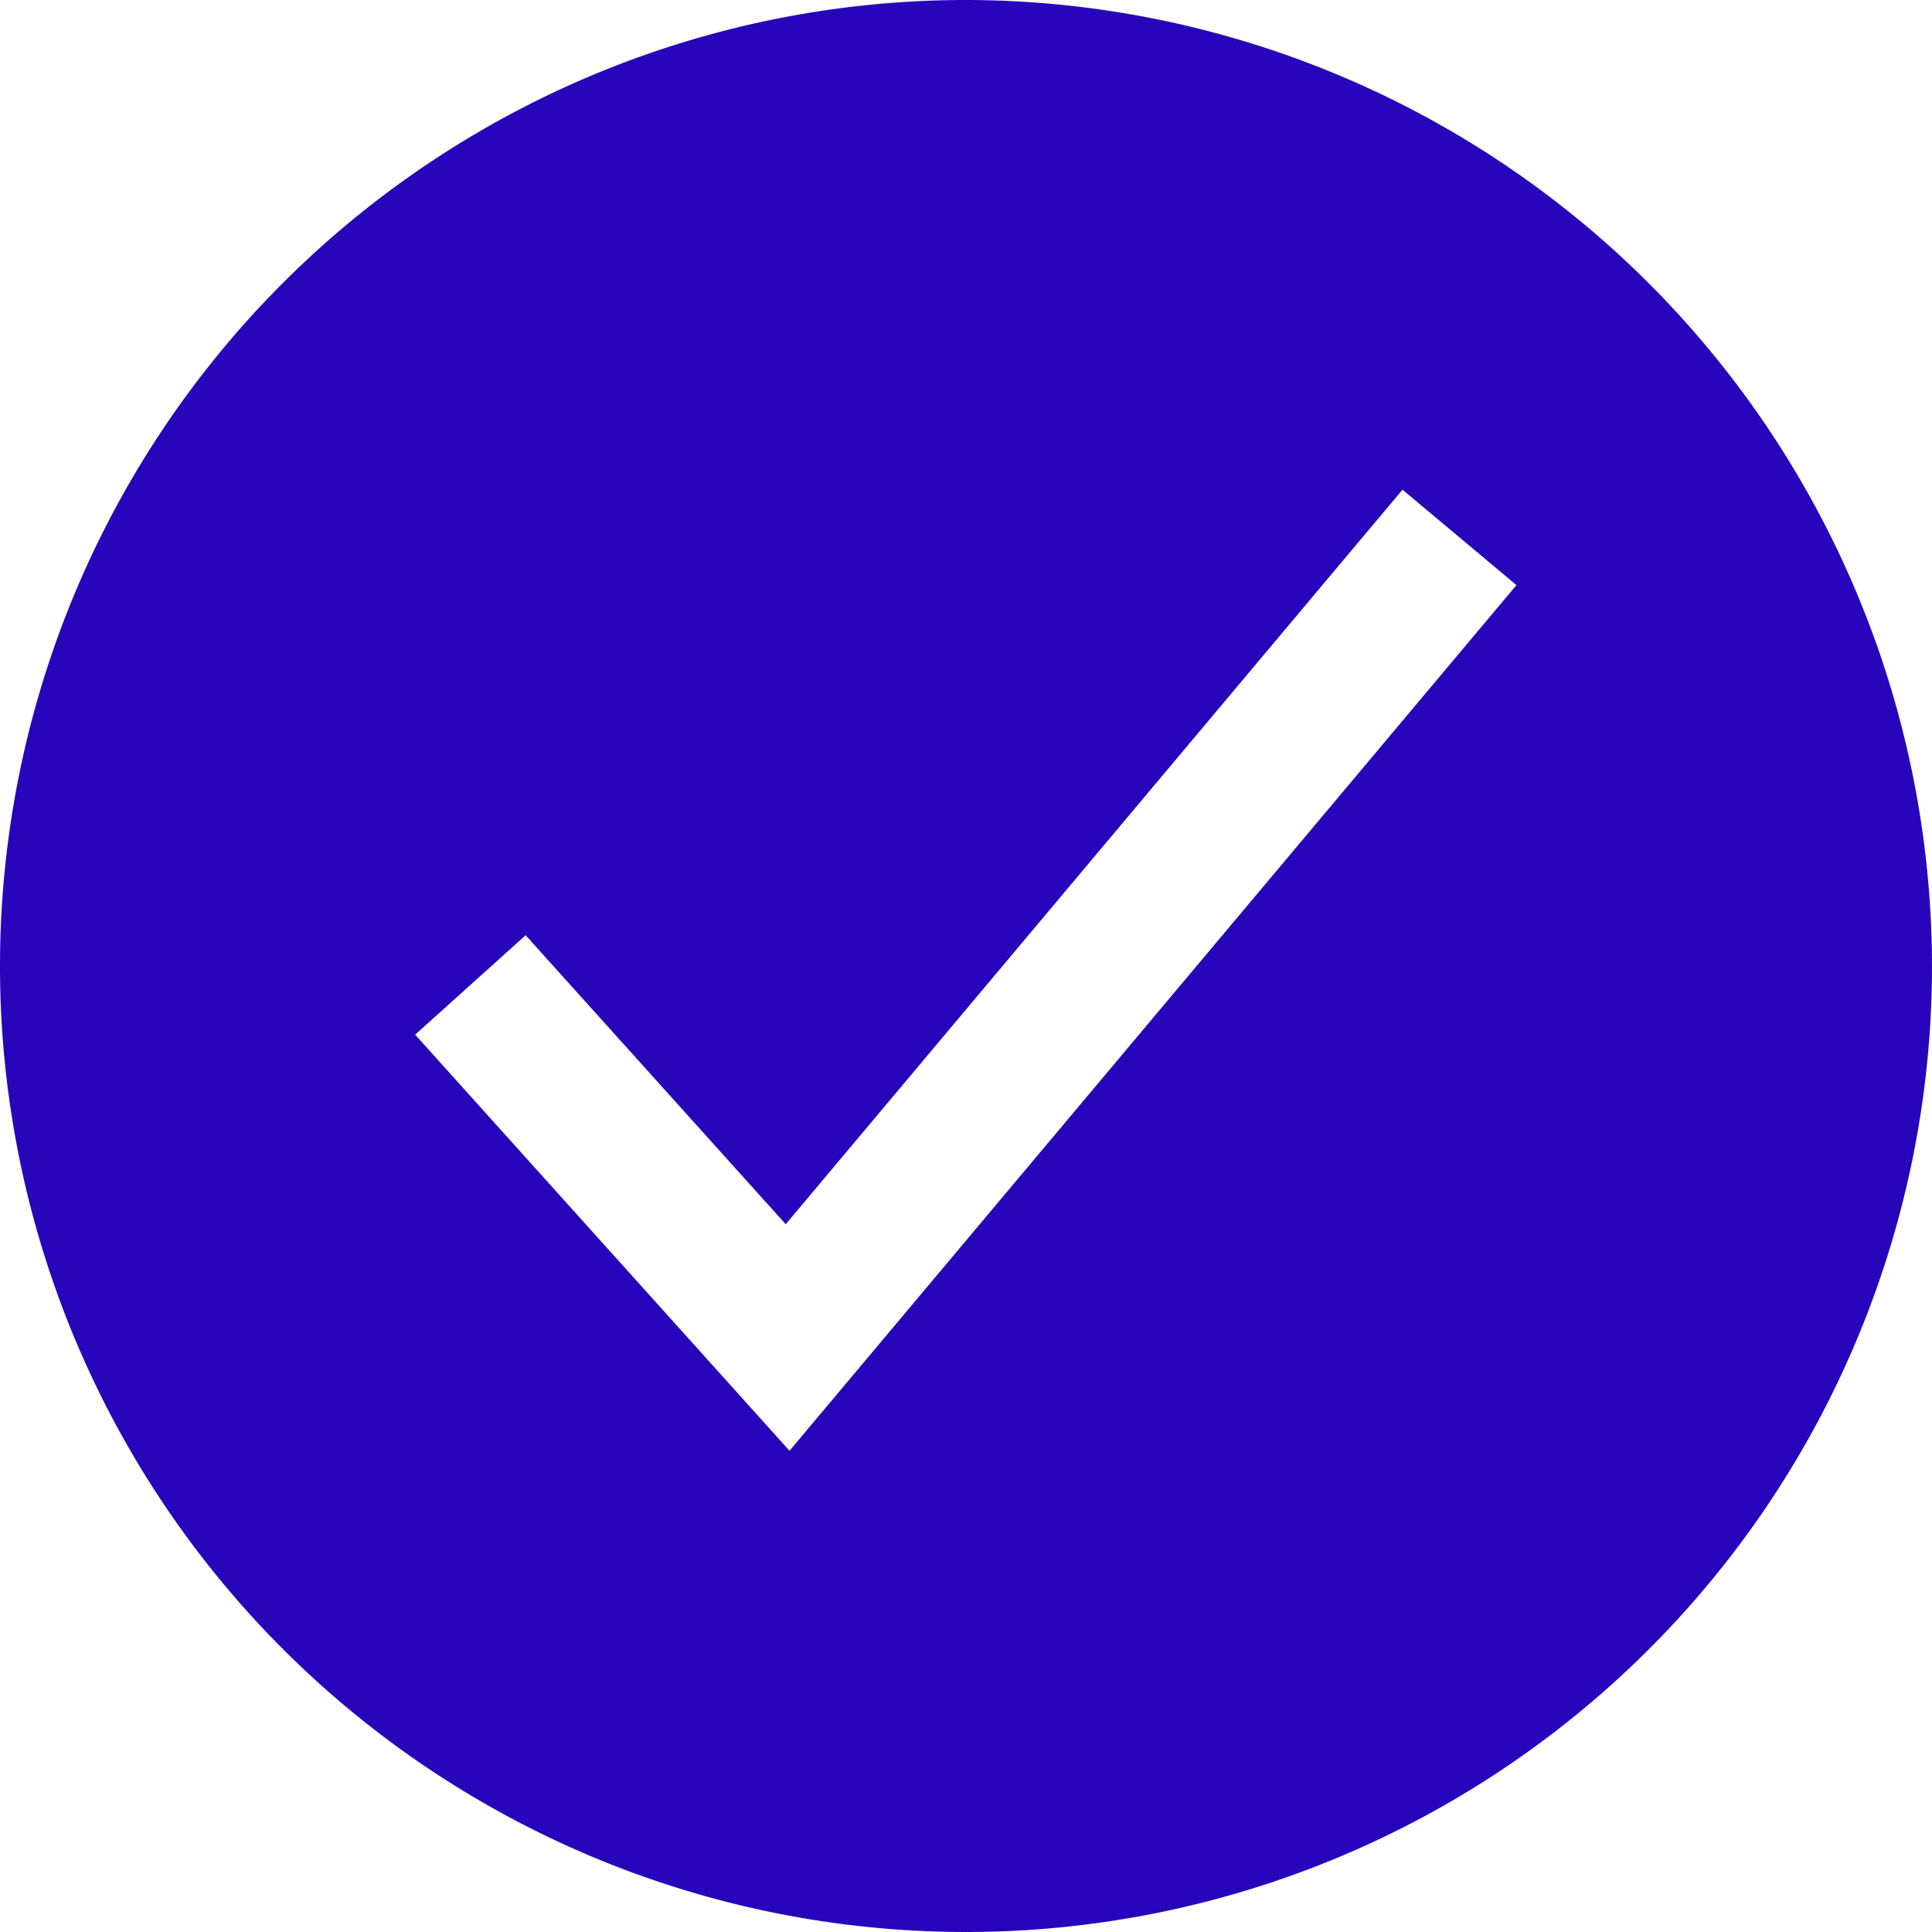
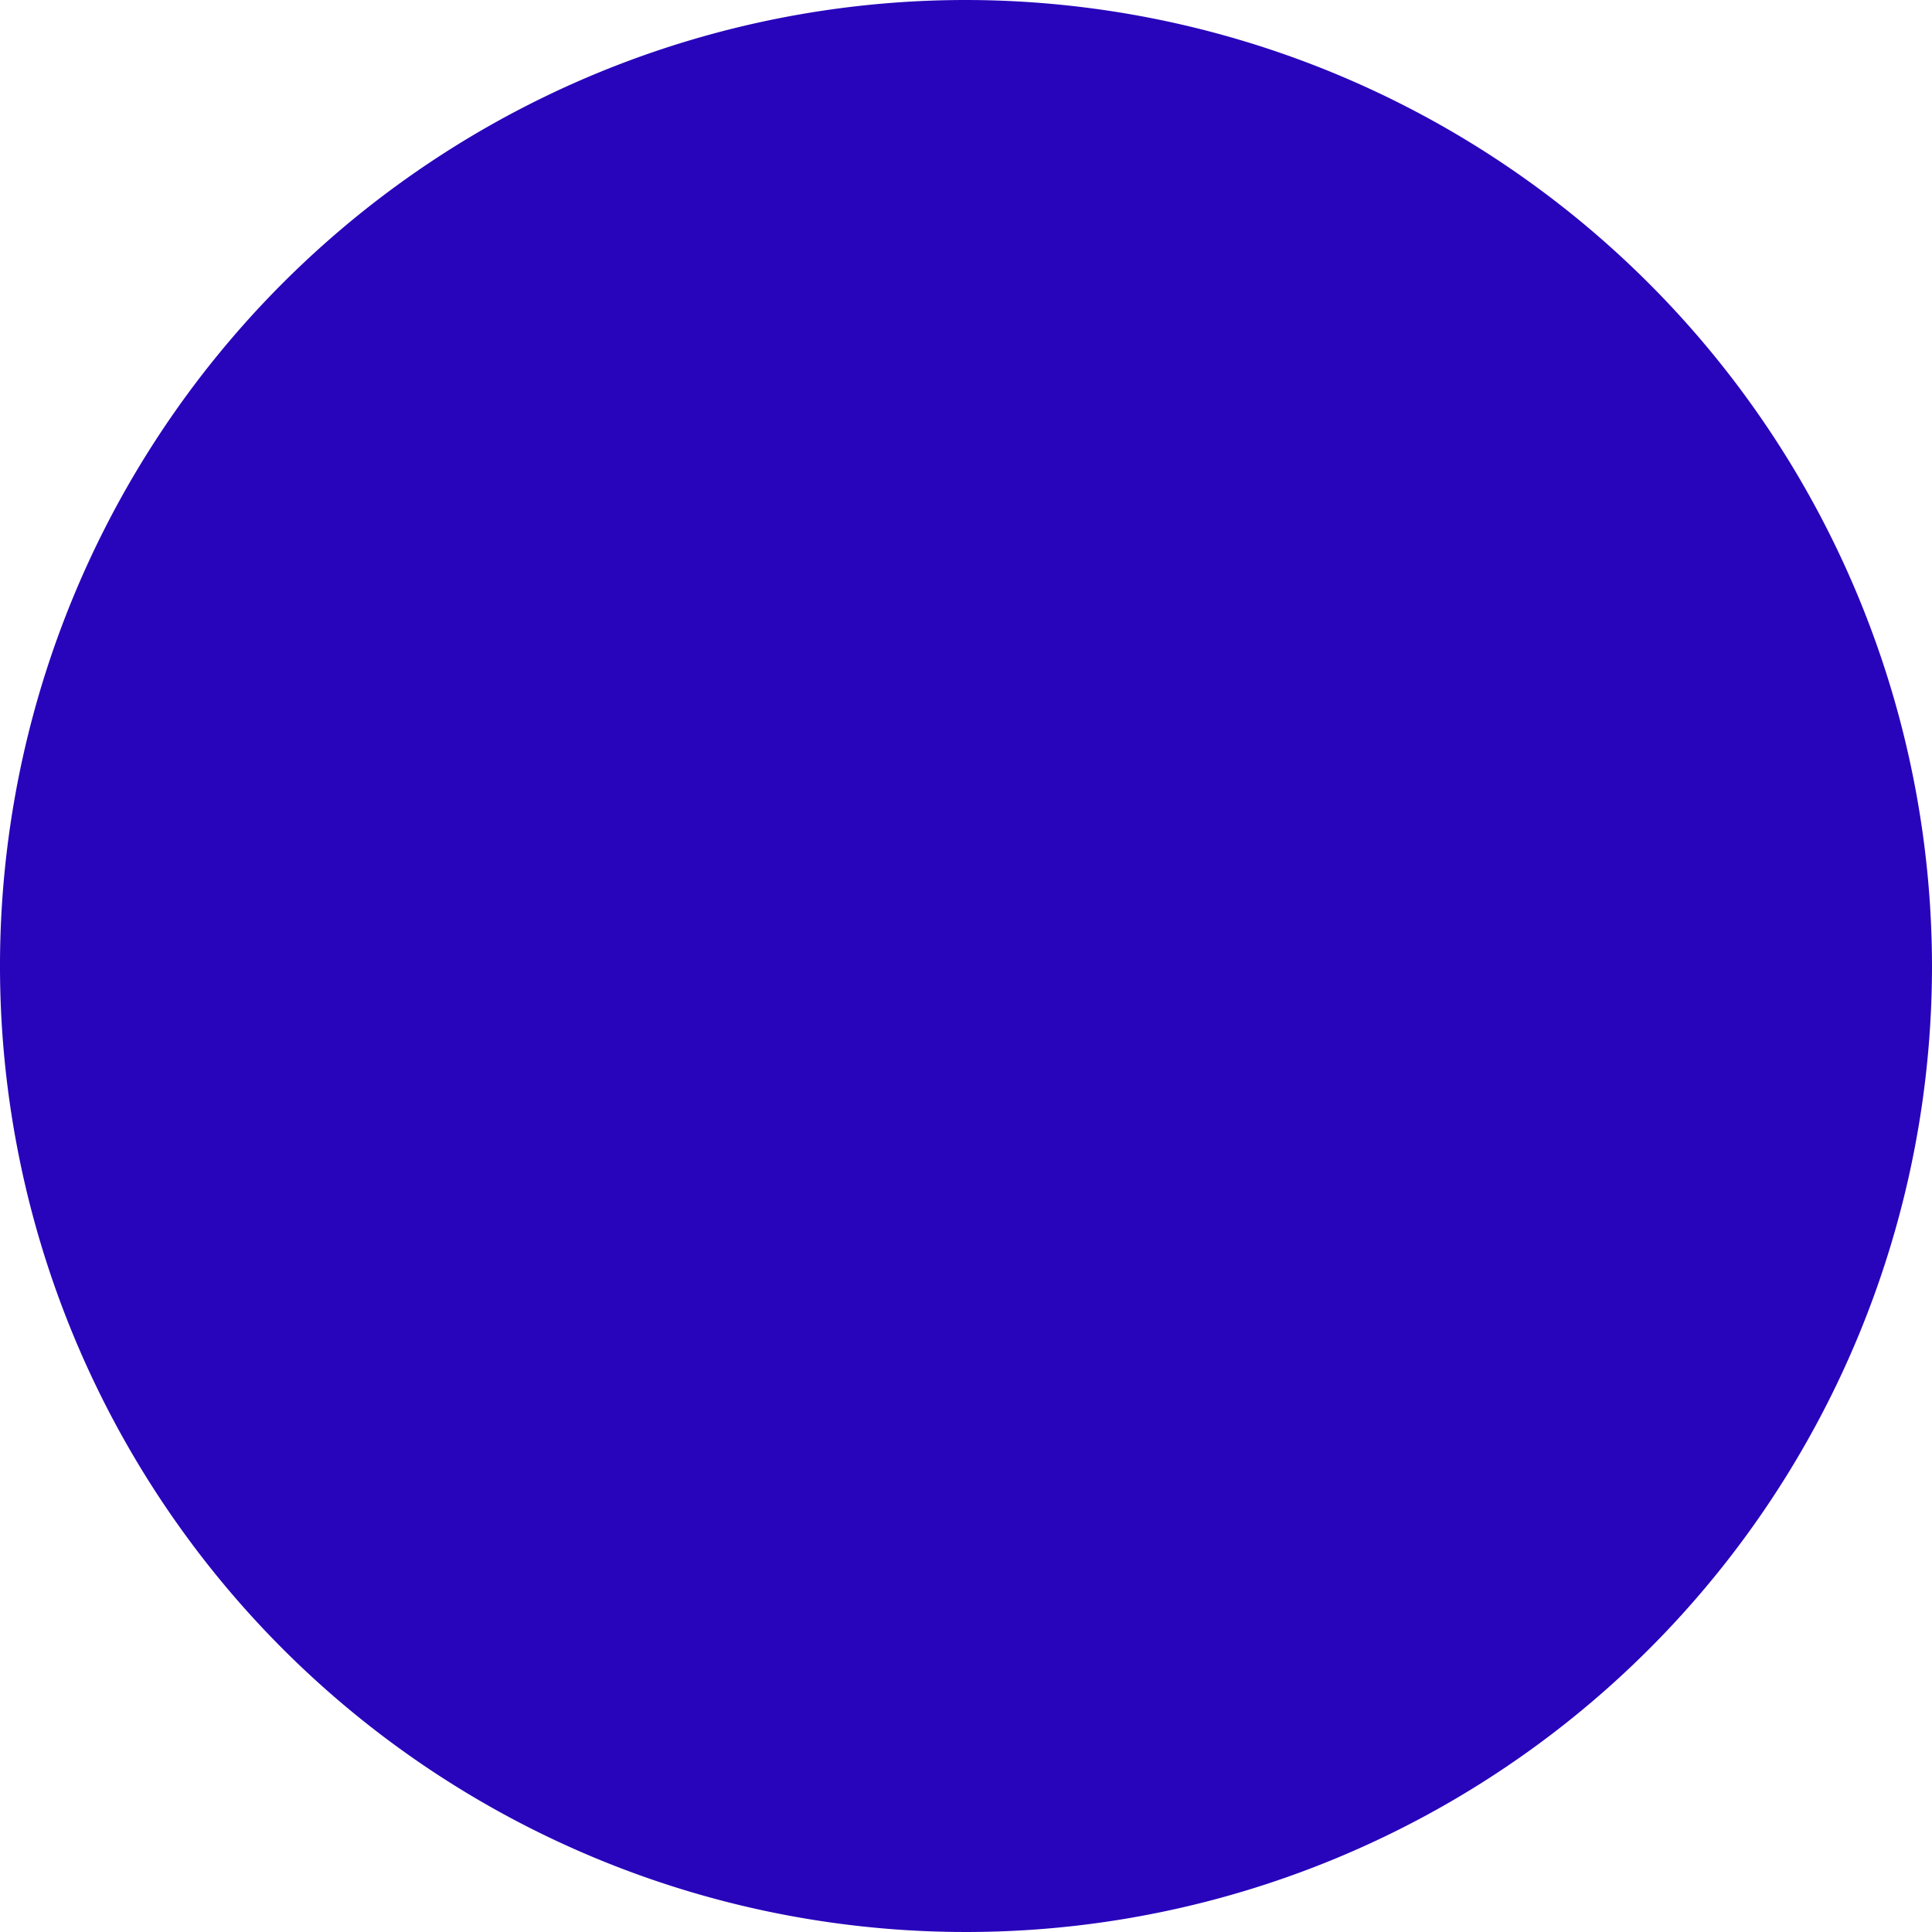
<svg xmlns="http://www.w3.org/2000/svg" width="26" height="26" viewBox="0 0 26 26">
  <defs>
    <style>
      .cls-1 {
        fill: #2804bb;
      }
    </style>
  </defs>
-   <path id="checkmark-circle-sharp_6_" data-name="checkmark-circle-sharp (6)" class="cls-1" d="M61,48A13,13,0,1,0,74,61,13.015,13.015,0,0,0,61,48ZM58.625,67.524l-5.038-5.6,1.487-1.338,3.5,3.889,8.3-9.885,1.534,1.284Z" transform="translate(-48 -48)" />
+   <path id="checkmark-circle-sharp_6_" data-name="checkmark-circle-sharp (6)" class="cls-1" d="M61,48A13,13,0,1,0,74,61,13.015,13.015,0,0,0,61,48ZM58.625,67.524Z" transform="translate(-48 -48)" />
</svg>